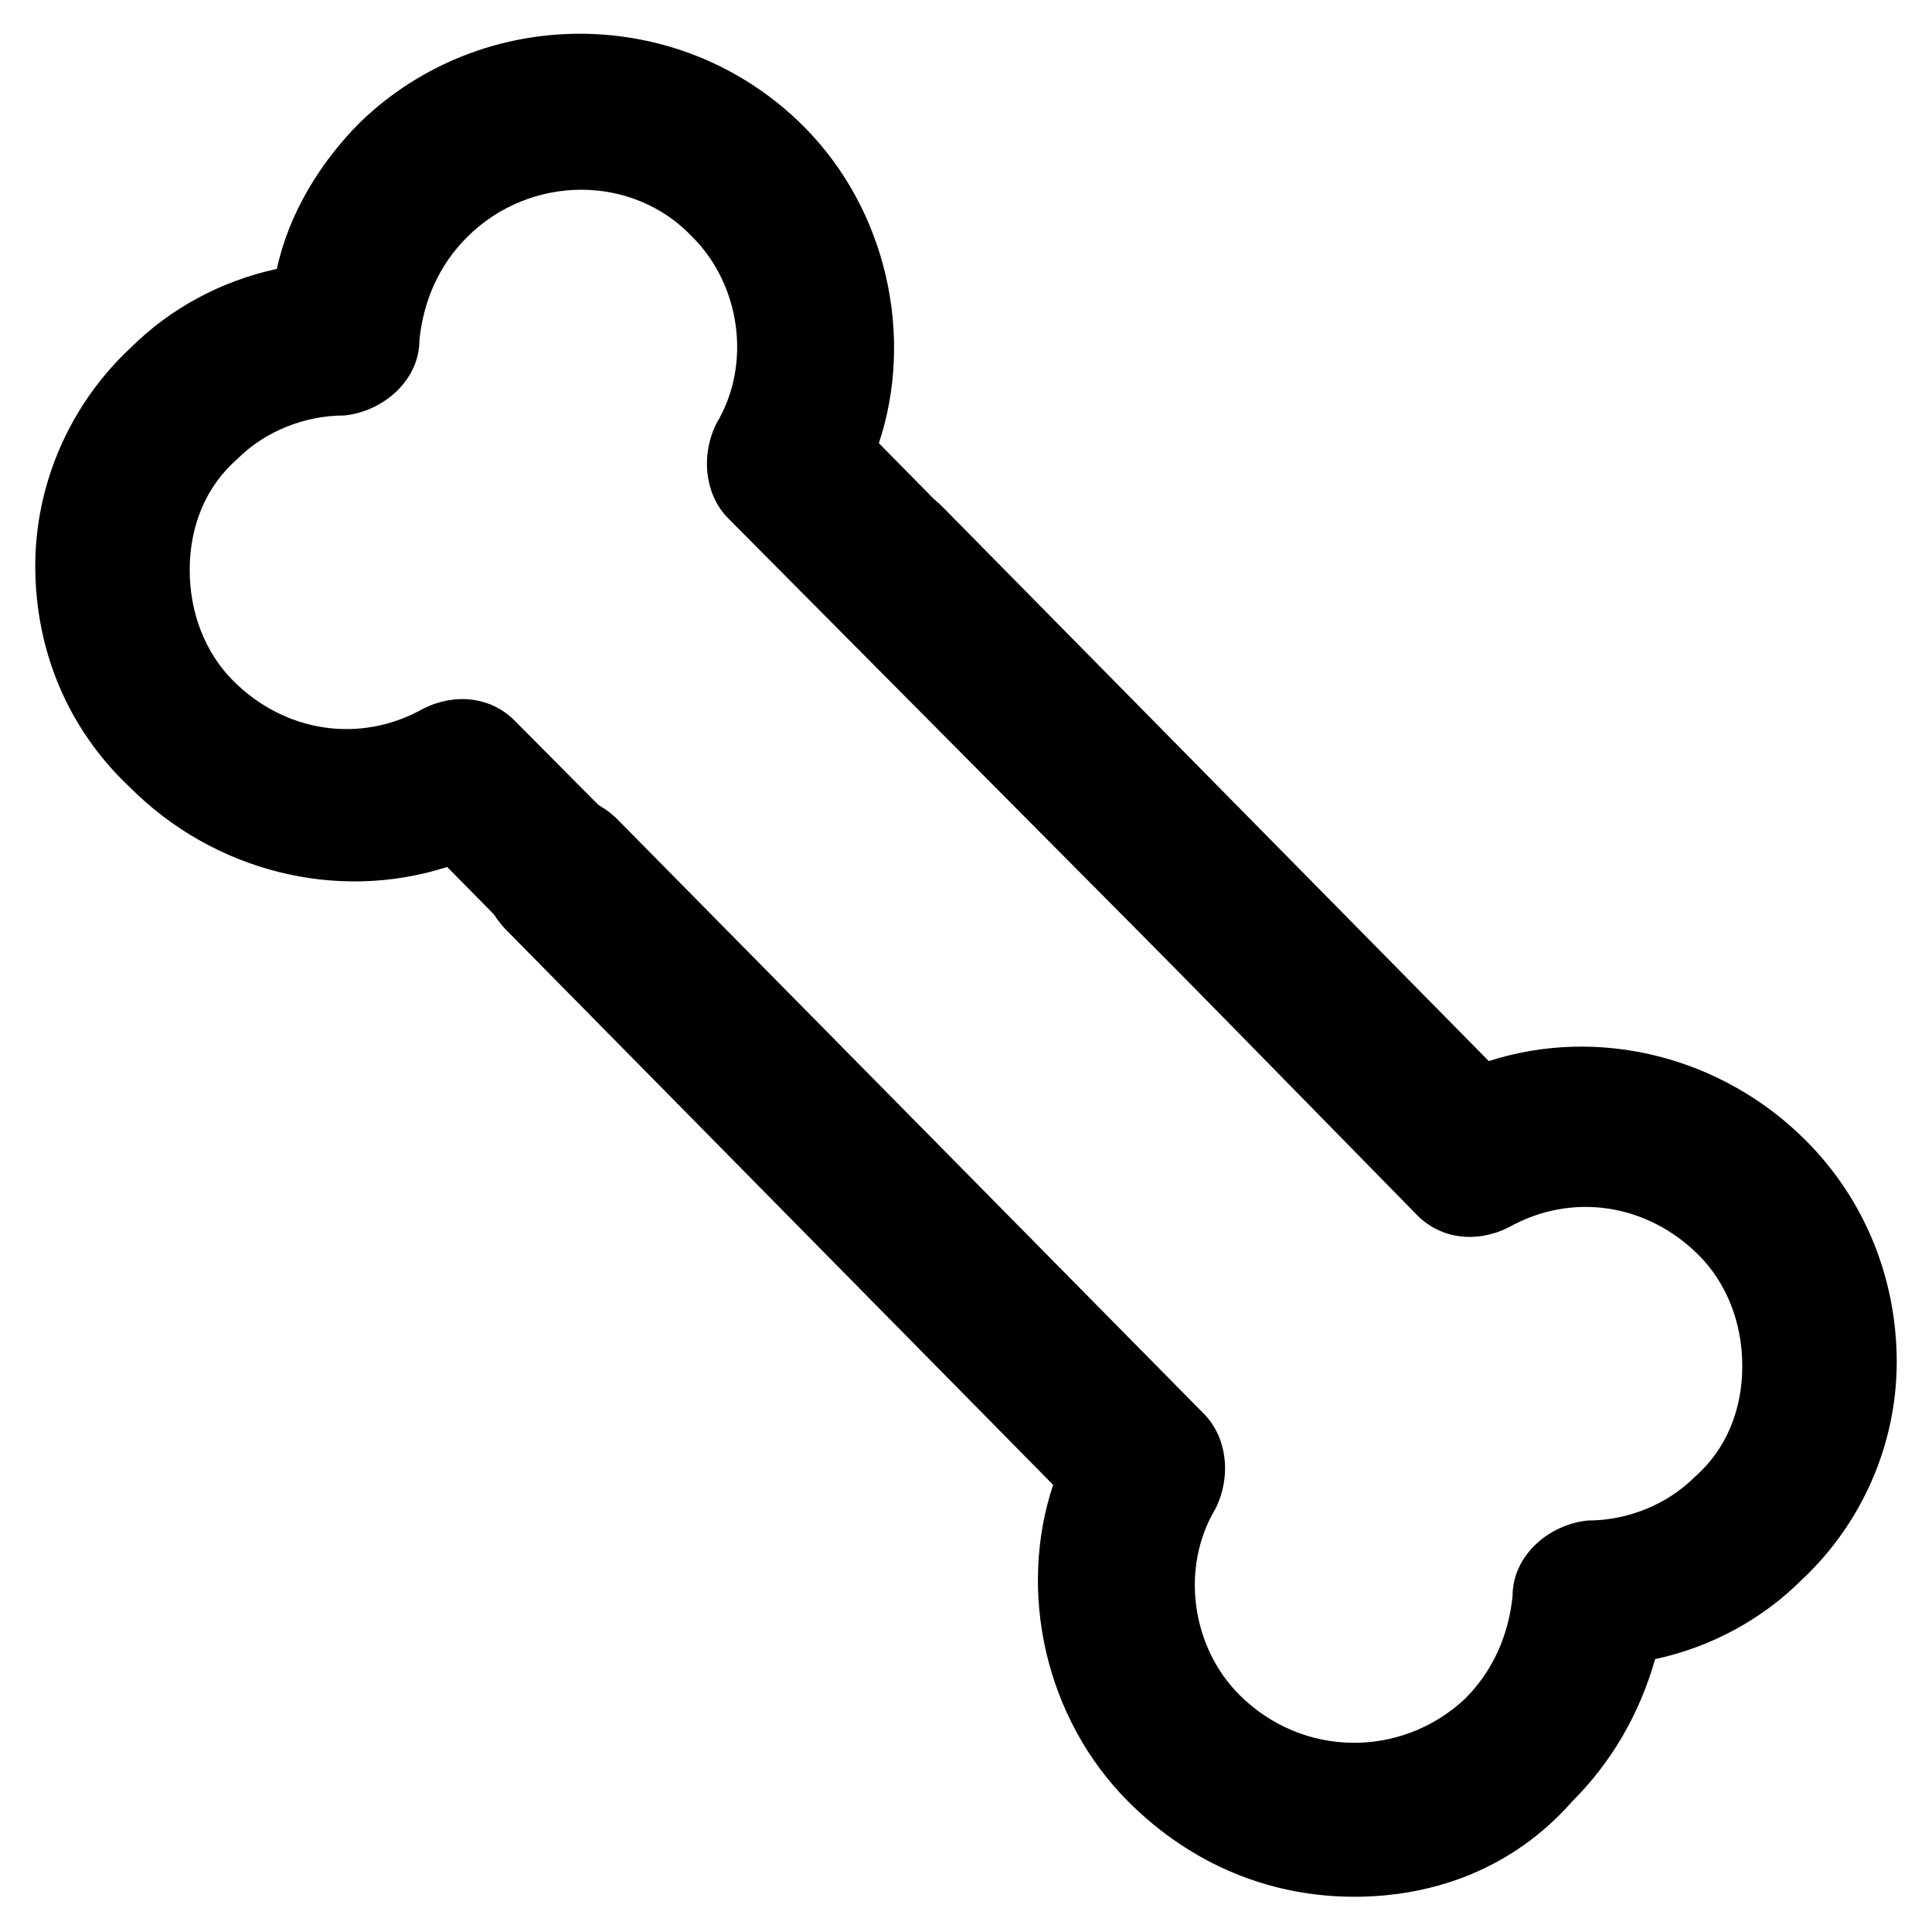
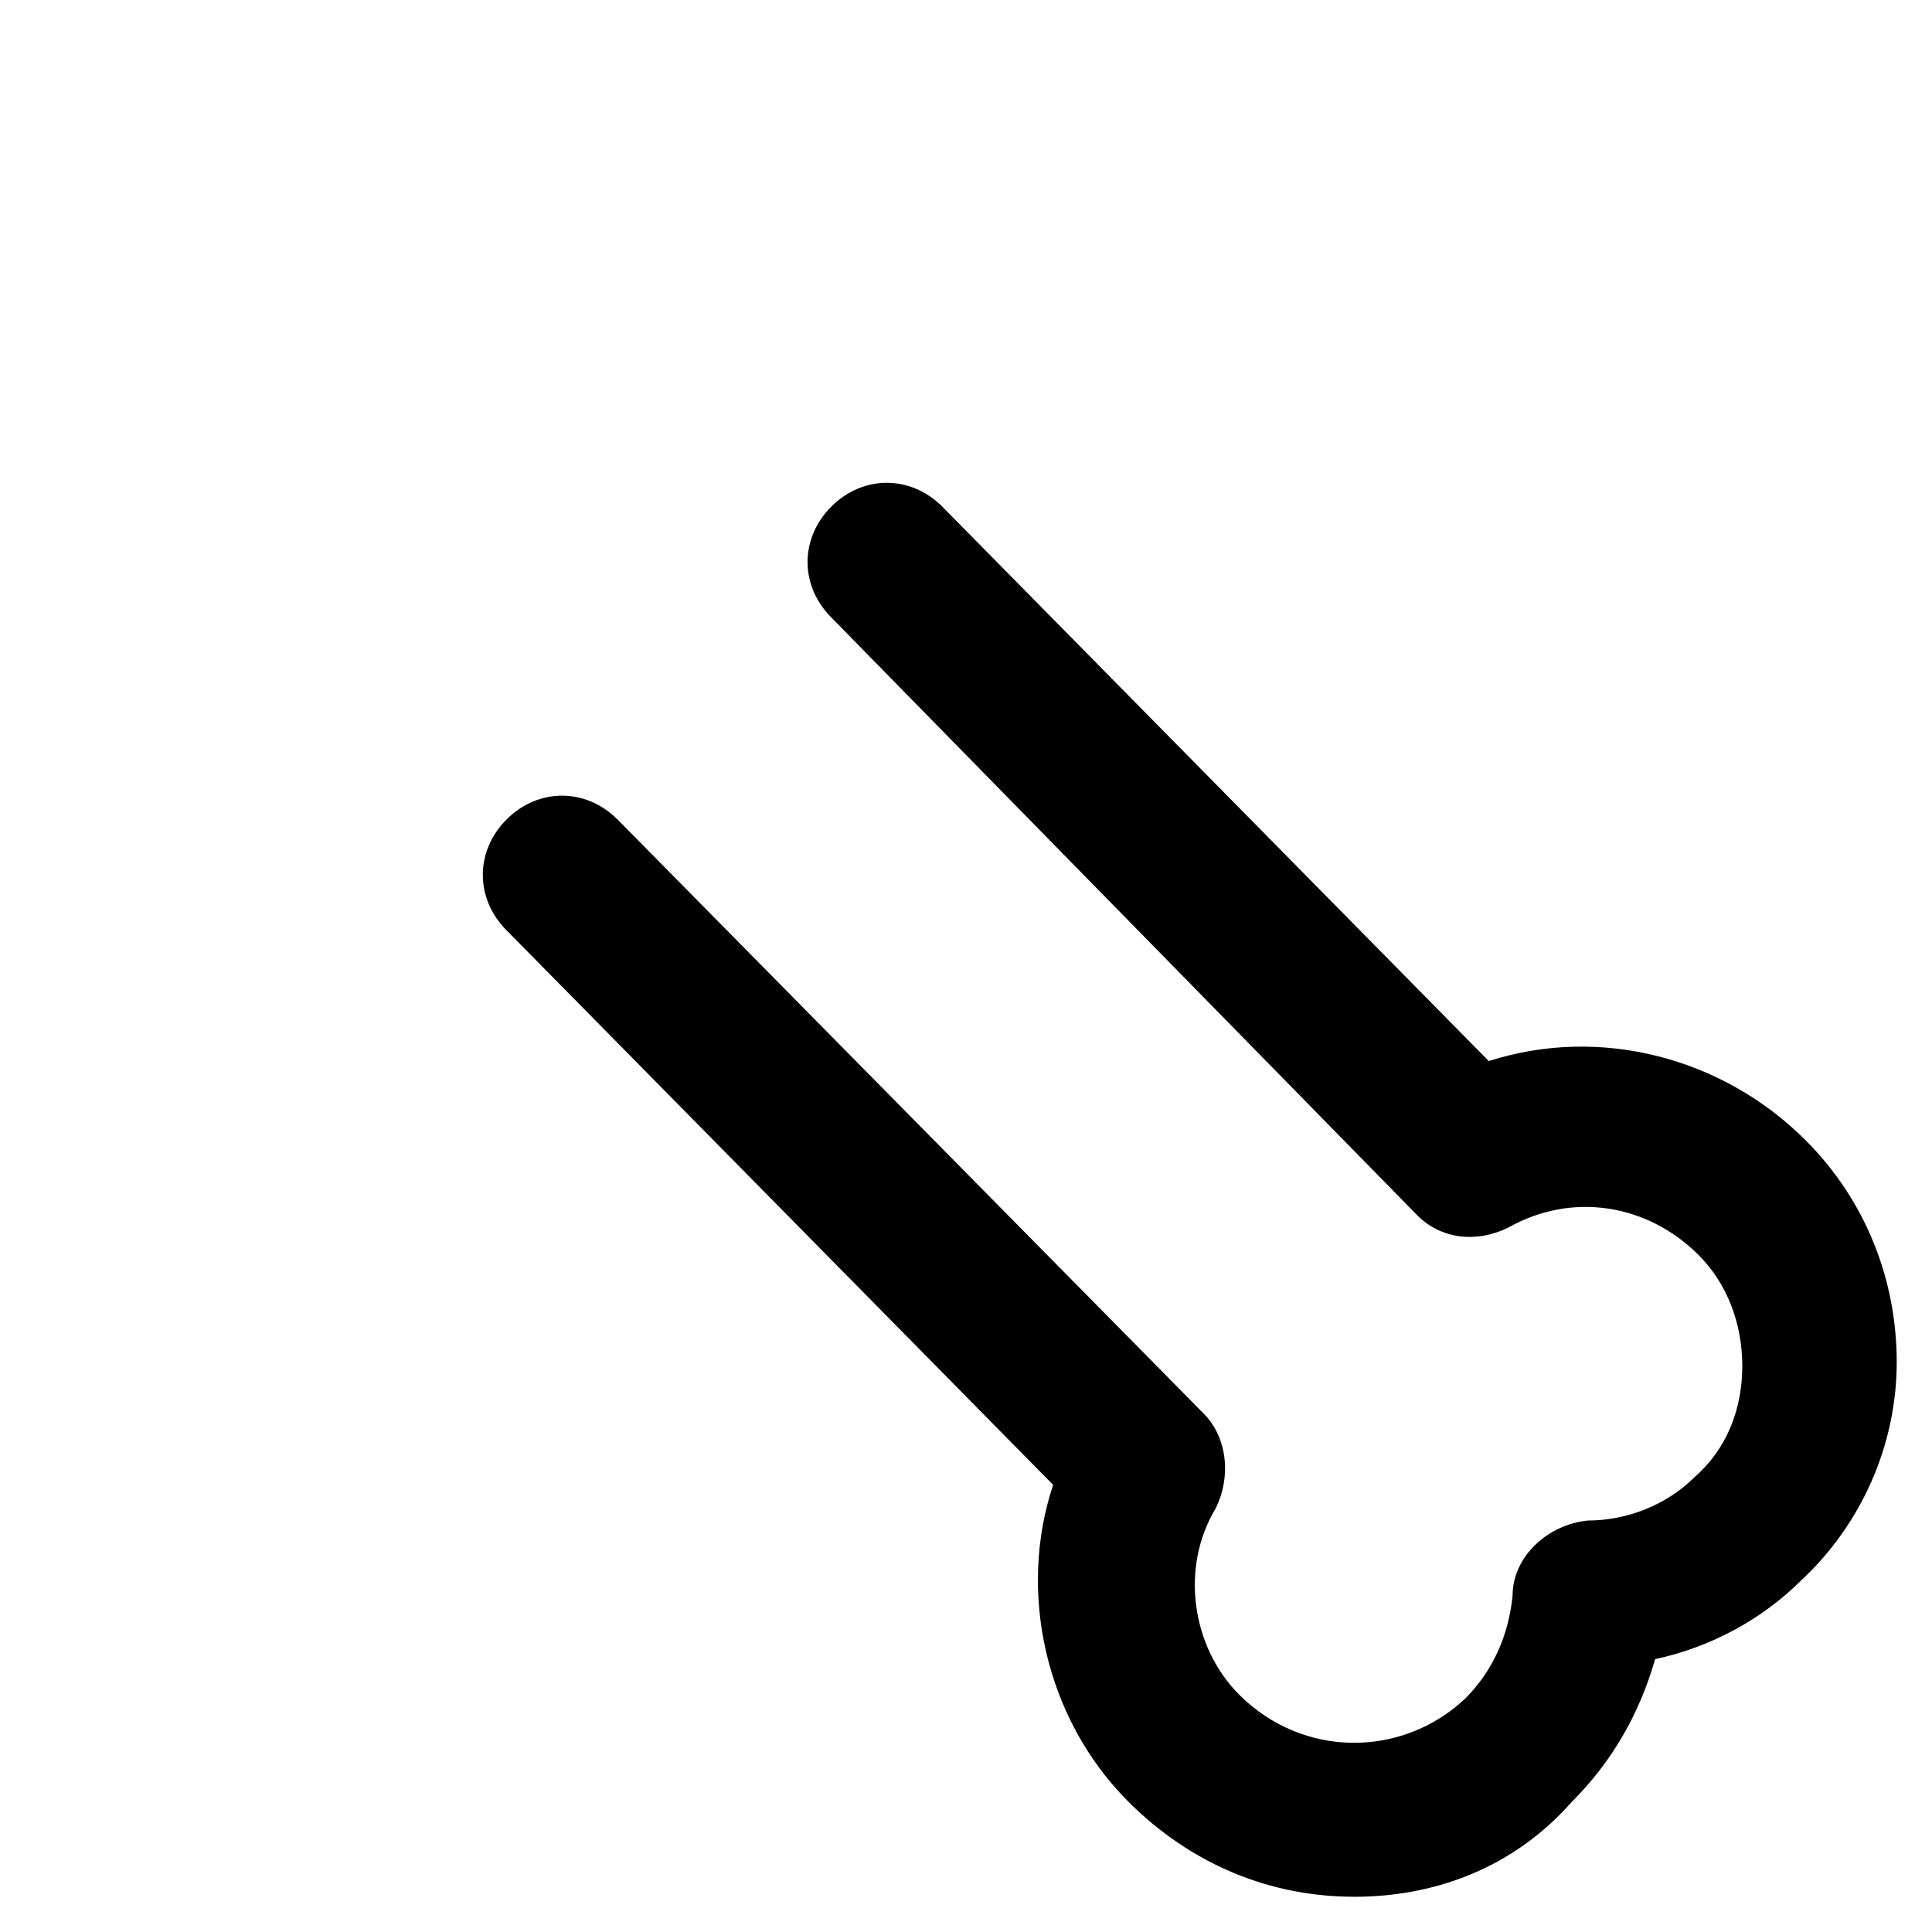
<svg xmlns="http://www.w3.org/2000/svg" fill="#000000" width="800px" height="800px" version="1.1" viewBox="144 144 512 512">
  <g>
-     <path d="m422.04 527c-5.246 0-10.496-2.098-14.695-6.297l-144.84-146.95c-29.391 9.445-61.926 1.051-83.969-20.992-16.793-15.742-25.191-36.734-25.191-58.777s9.445-43.035 25.191-57.727c10.496-10.496 24.141-17.844 38.836-20.992 3.148-14.695 11.547-28.34 22.043-38.836 32.539-31.488 85.02-31.488 117.55 1.051 22.043 22.043 29.391 55.629 19.941 83.969l144.84 146.95c8.398 8.398 8.398 20.992 0 29.391-8.398 8.398-20.992 8.398-29.391 0l-155.34-156.39c-6.297-6.297-7.348-16.793-3.148-25.191 9.445-15.742 6.297-36.734-6.297-49.332-15.746-16.793-43.035-16.793-59.828 0-7.348 7.348-11.547 16.793-12.594 27.289 0 10.496-9.445 18.895-19.941 19.941-10.496 0-20.992 4.199-28.34 11.547-8.398 7.348-12.594 17.844-12.594 29.391 0 11.547 4.199 22.043 11.547 29.391 13.645 13.645 33.586 16.793 50.383 7.348 8.398-4.199 17.844-3.148 24.141 3.148l155.34 156.39c8.398 8.398 8.398 20.992 0 29.391-4.203 4.195-9.453 6.293-13.652 6.293z" />
    <path d="m502.86 646.66c-22.043 0-43.035-8.398-59.828-25.191-22.043-22.043-29.391-55.629-19.941-83.969l-144.84-146.95c-8.398-8.398-8.398-20.992 0-29.391 8.398-8.398 20.992-8.398 29.391 0l155.34 157.45c6.297 6.297 7.348 16.793 3.148 25.191-9.445 15.742-6.297 36.734 6.297 49.332 16.793 16.793 43.035 16.793 59.828 1.051 7.348-7.348 11.547-16.793 12.594-27.289 0-10.496 9.445-18.895 19.941-19.941 10.496 0 20.992-4.199 28.34-11.547 8.398-7.348 12.594-17.844 12.594-29.391s-4.199-22.043-11.547-29.391c-13.645-13.645-33.586-16.793-50.383-7.348-8.398 4.199-17.844 3.148-24.141-3.148l-155.34-158.49c-8.398-8.398-8.398-20.992 0-29.391 8.398-8.398 20.992-8.398 29.391 0l144.84 146.95c29.391-9.445 61.926-1.051 83.969 20.992 15.742 15.742 24.141 36.734 24.141 58.777s-9.445 43.035-25.191 57.727c-10.496 10.496-24.141 17.844-38.836 20.992-4.199 14.695-11.547 27.289-22.043 37.785-15.742 17.848-36.734 25.195-57.727 25.195z" />
  </g>
</svg>